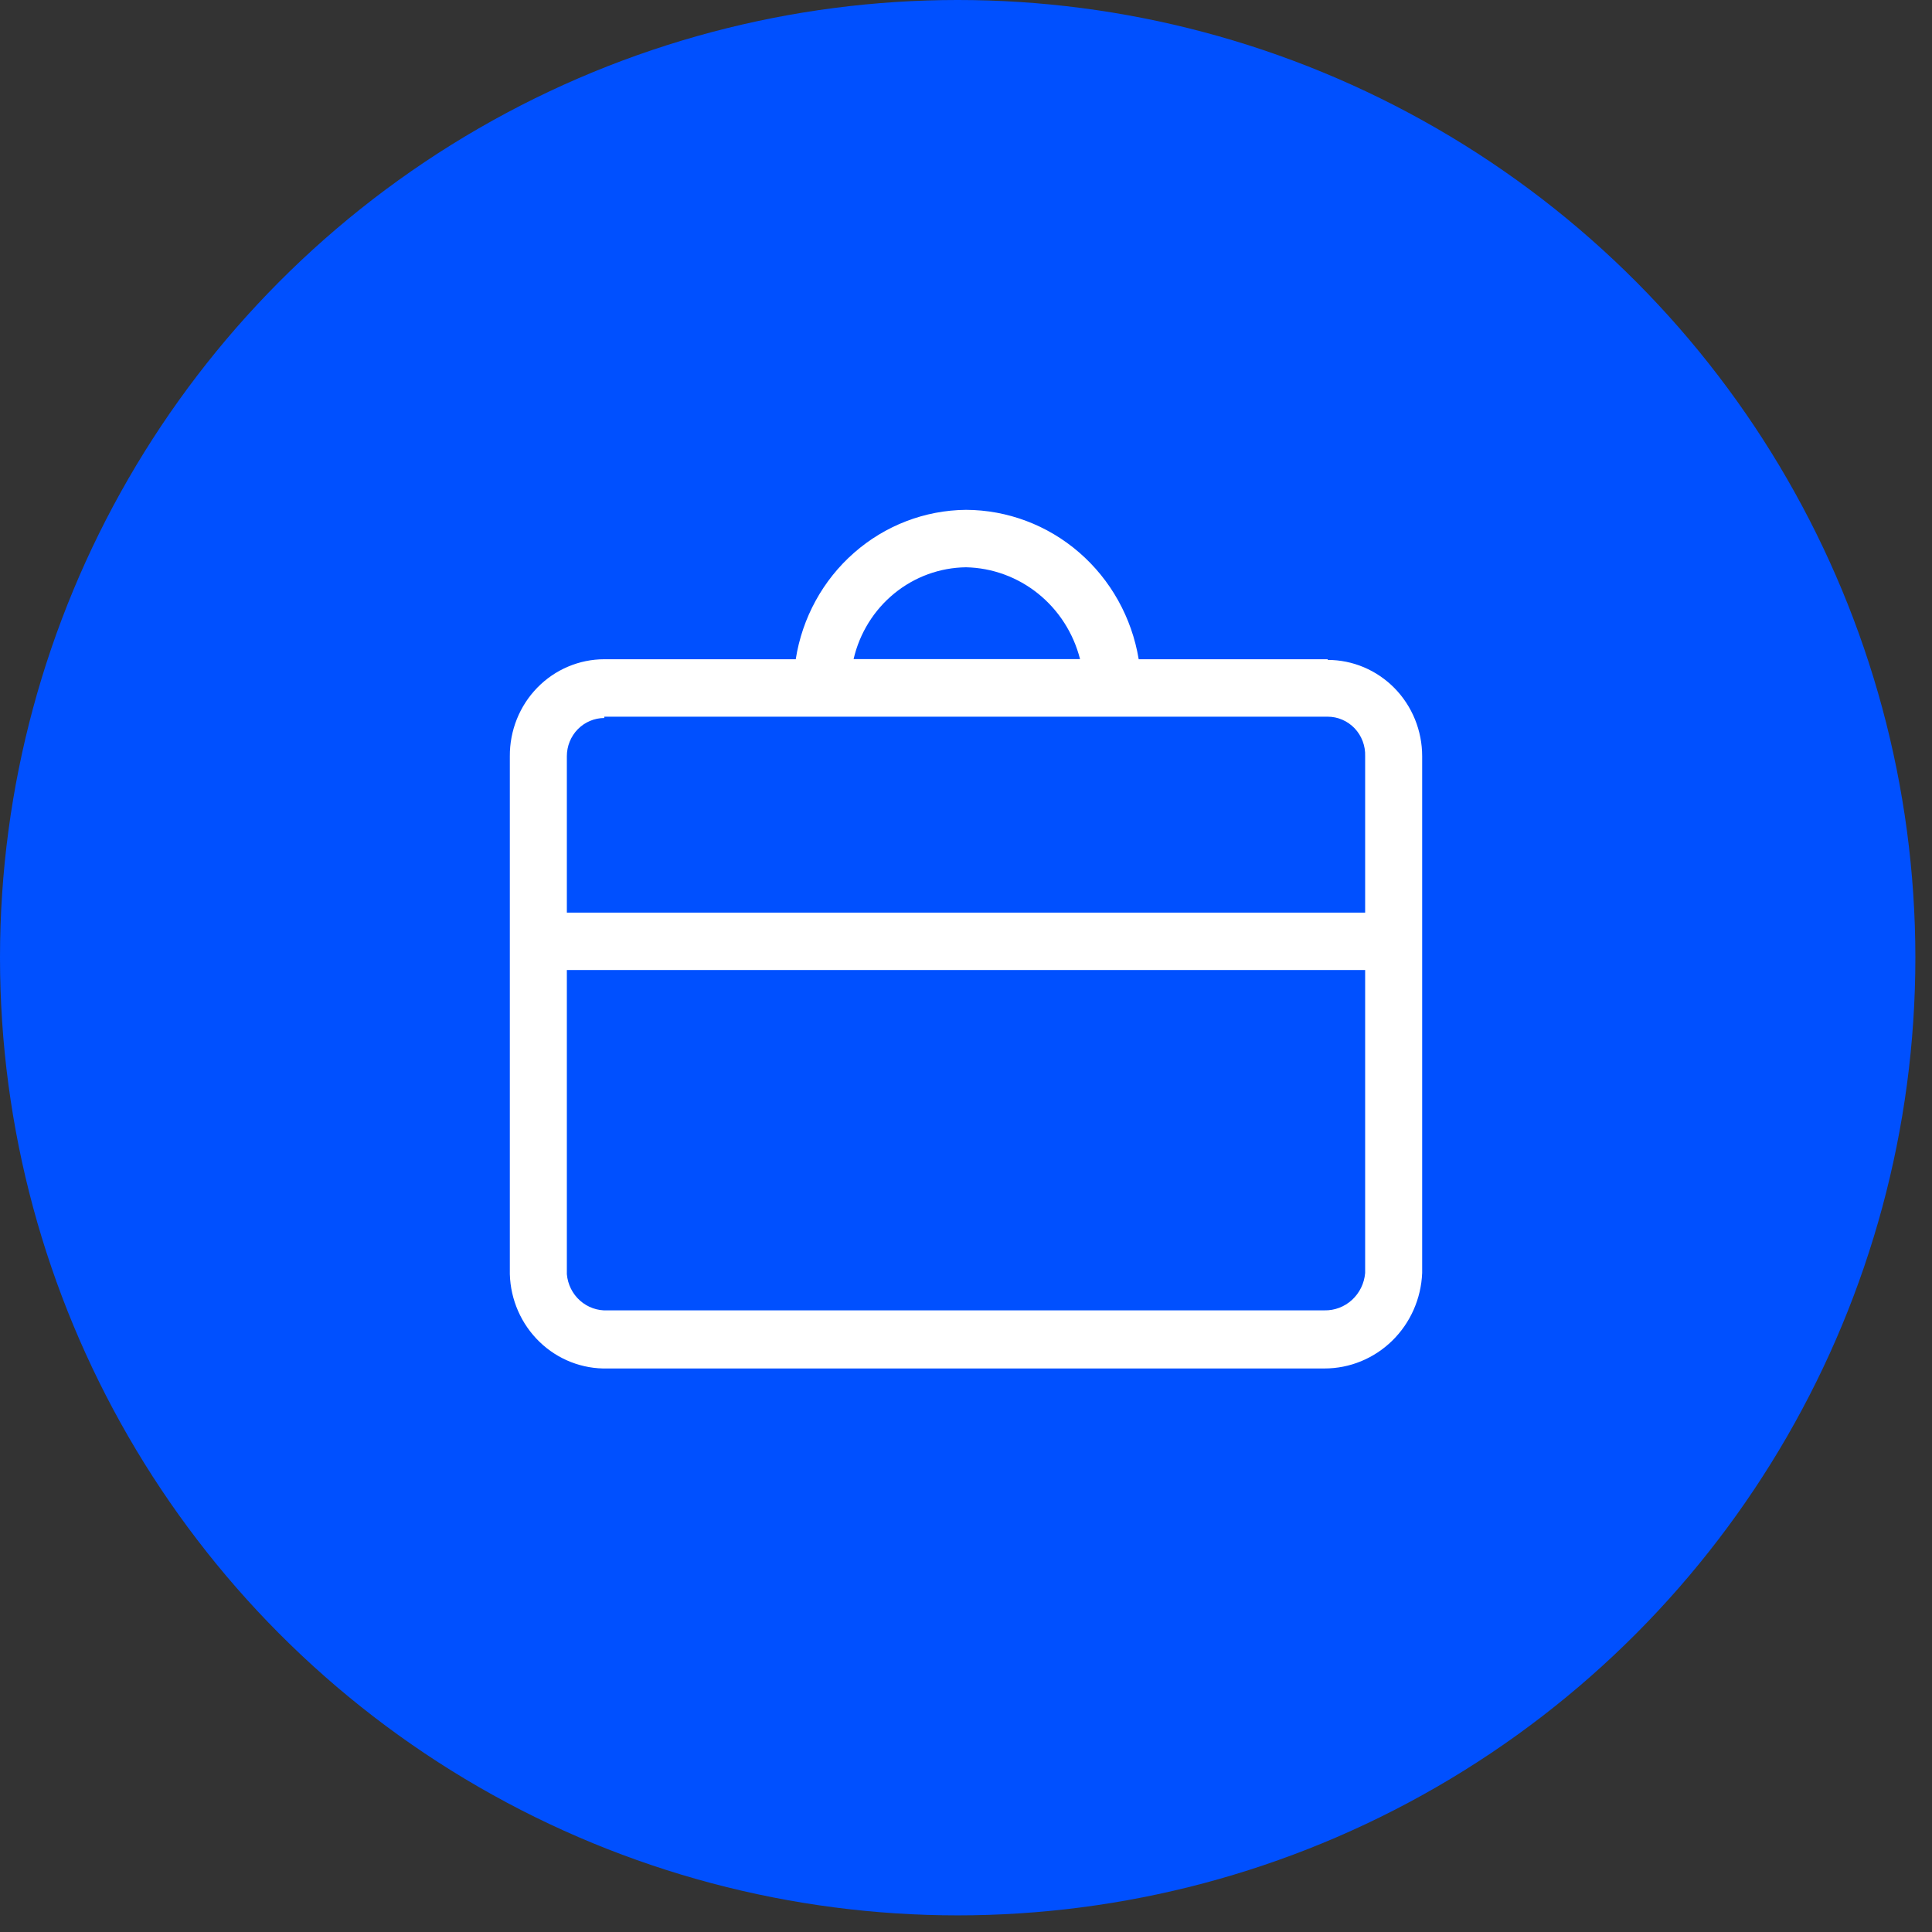
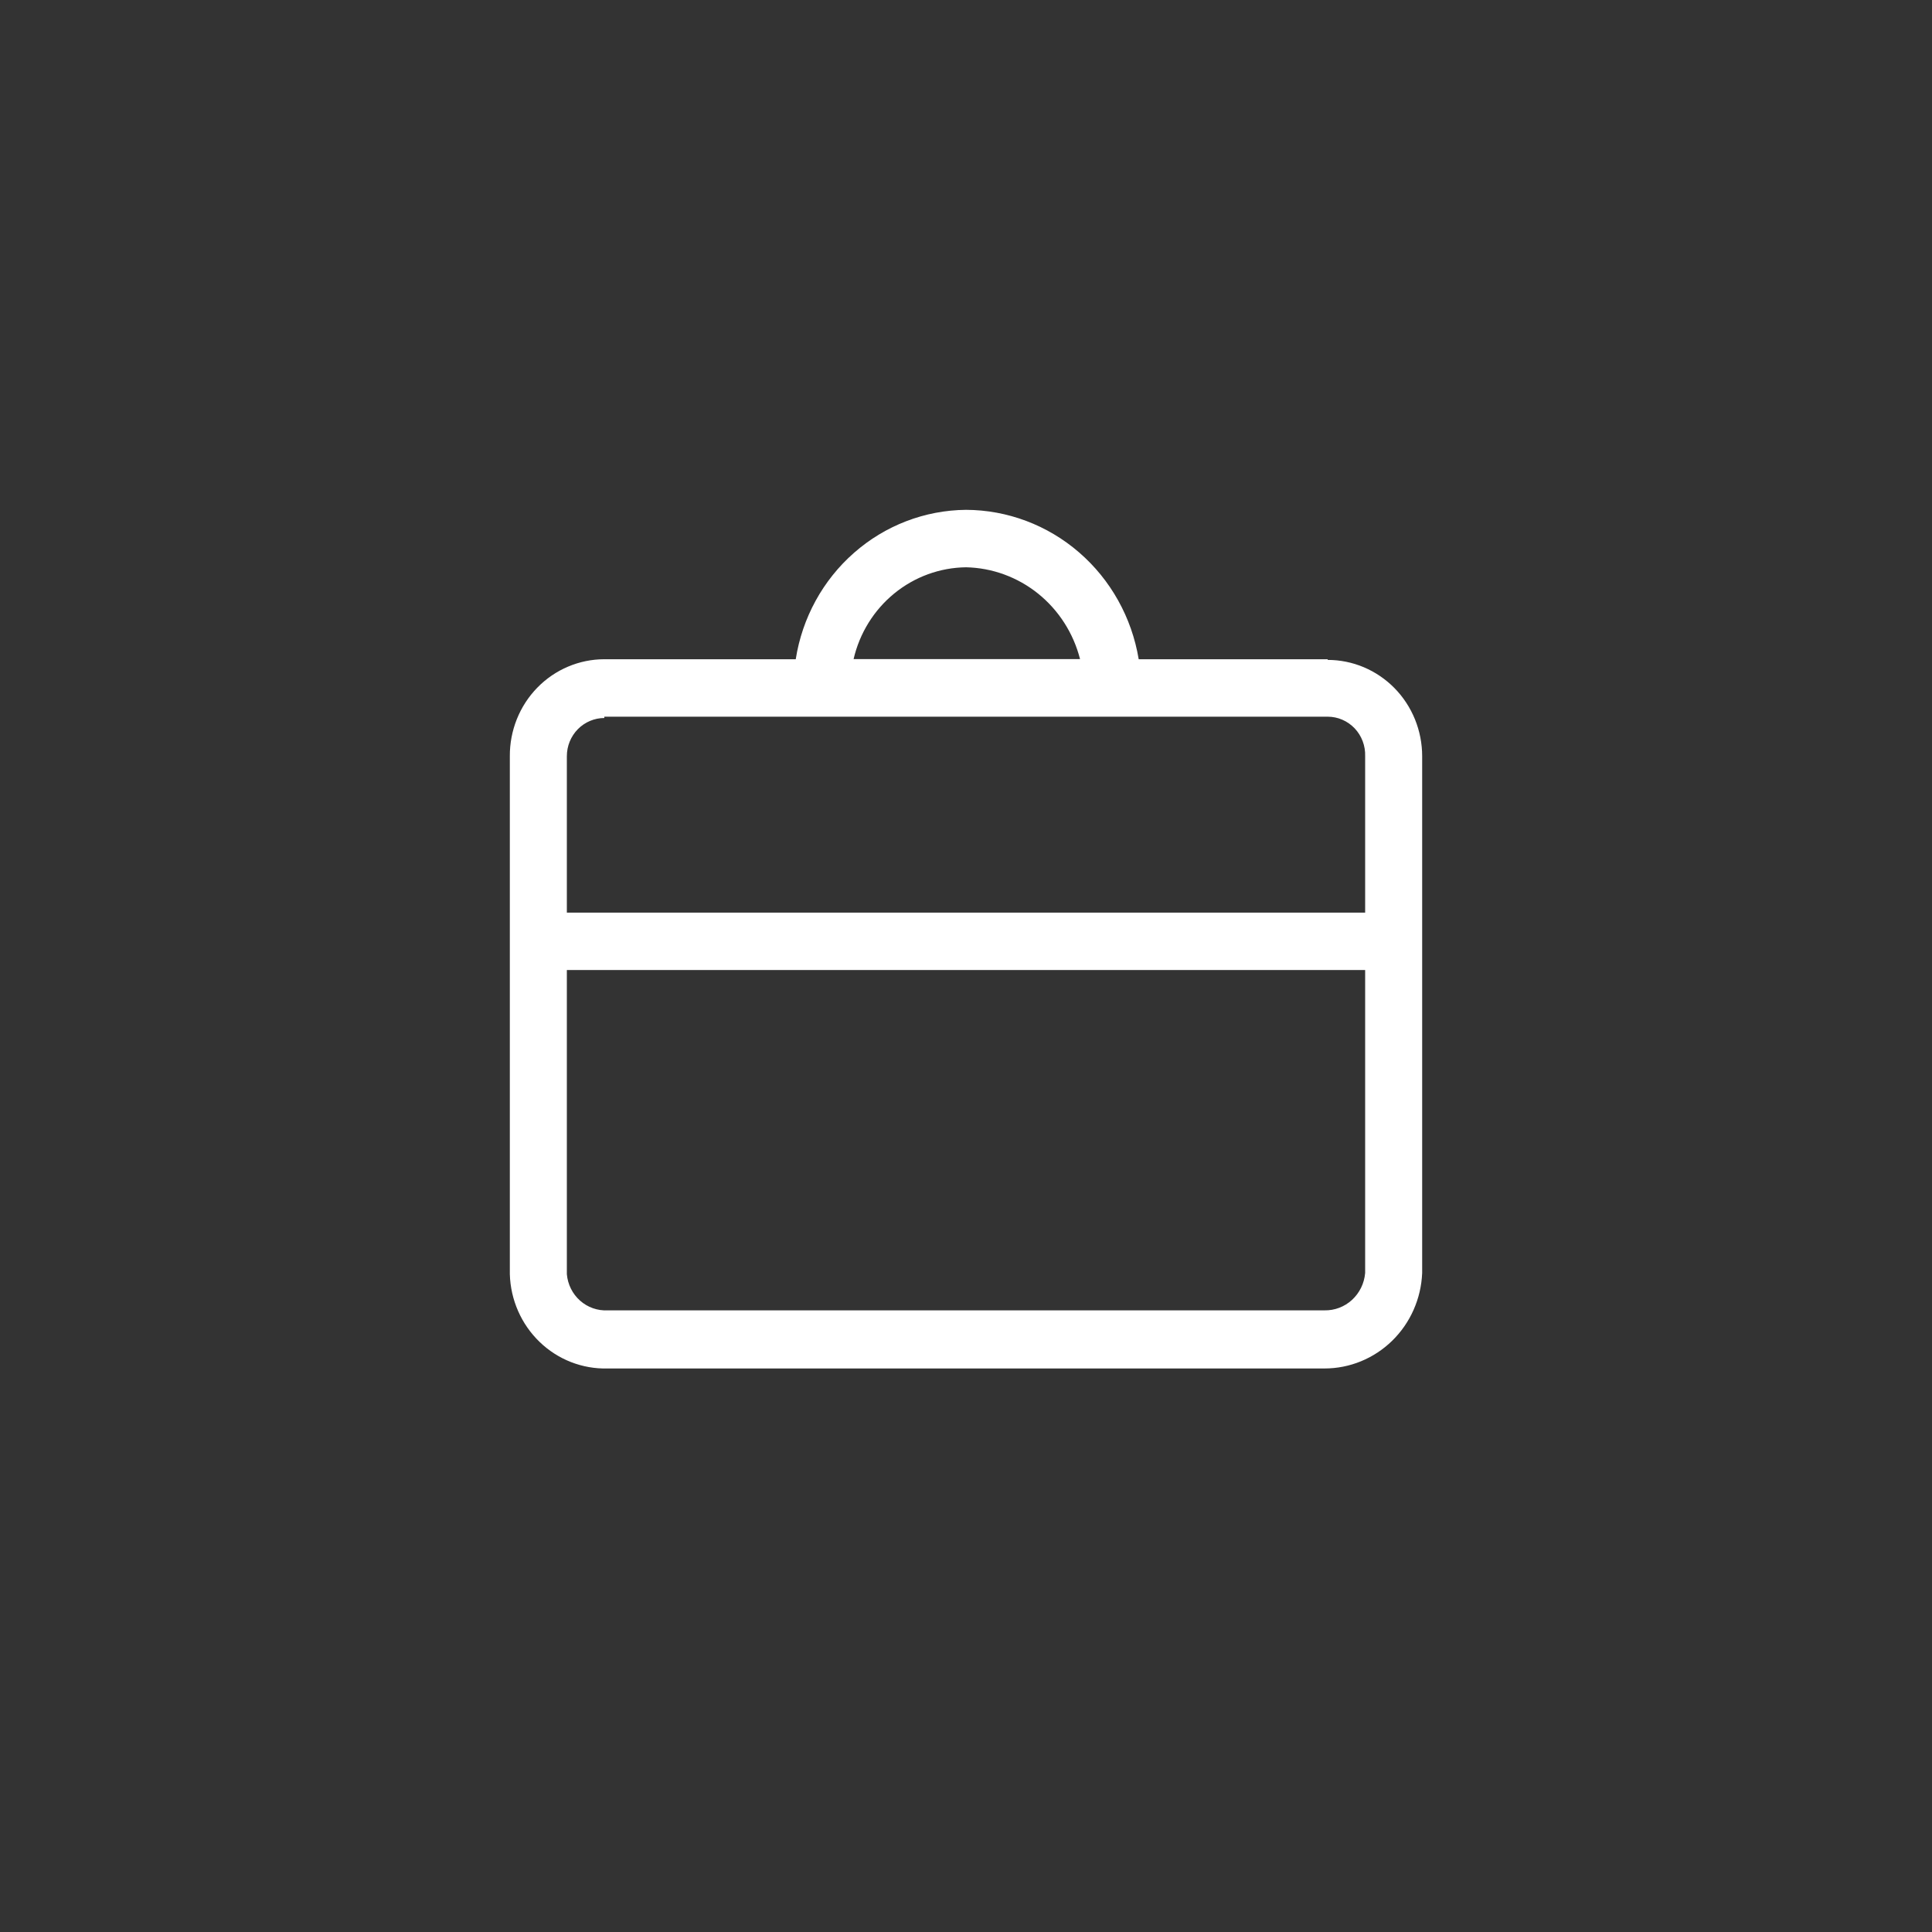
<svg xmlns="http://www.w3.org/2000/svg" width="72" height="72" viewBox="0 0 72 72" fill="none">
  <rect x="0" y="0" width="72" height="72" fill="#333333" stroke="none" />
-   <circle cx="35.69" cy="35.69" r="35.69" fill="#0050FF" />
  <path d="M49.479 24.568H42.436C42.179 23.016 41.393 21.606 40.215 20.587C39.038 19.568 37.545 19.006 36 19C34.467 19.014 32.989 19.581 31.828 20.601C30.666 21.62 29.896 23.026 29.655 24.568H22.521C22.057 24.568 21.597 24.662 21.168 24.844C20.739 25.026 20.35 25.292 20.023 25.628C19.695 25.964 19.437 26.362 19.261 26.801C19.086 27.239 18.997 27.708 19 28.181V47.485C19.027 48.442 19.426 49.35 20.109 50.009C20.791 50.668 21.703 51.024 22.643 50.999H49.357C50.298 51 51.202 50.63 51.881 49.967C52.56 49.304 52.961 48.399 53 47.441V28.181C53 27.71 52.909 27.244 52.732 26.808C52.555 26.373 52.296 25.977 51.969 25.644C51.642 25.311 51.253 25.047 50.826 24.866C50.399 24.686 49.941 24.593 49.479 24.593M36 21.141C36.977 21.161 37.922 21.507 38.689 22.124C39.456 22.742 40.004 23.598 40.25 24.562H31.811C32.034 23.597 32.568 22.736 33.327 22.116C34.086 21.496 35.027 21.153 36 21.141ZM22.521 26.709H49.479C49.666 26.709 49.852 26.747 50.024 26.822C50.197 26.896 50.353 27.006 50.484 27.143C50.614 27.28 50.716 27.443 50.783 27.622C50.85 27.8 50.882 27.99 50.875 28.181V34.01H21.125V28.181C21.125 27.994 21.161 27.809 21.231 27.637C21.302 27.464 21.404 27.307 21.534 27.175C21.664 27.043 21.818 26.938 21.987 26.867C22.157 26.795 22.338 26.758 22.521 26.758M49.357 48.833H22.643C22.268 48.852 21.9 48.722 21.617 48.471C21.334 48.219 21.158 47.866 21.125 47.485V36.15H50.875V47.441C50.843 47.826 50.668 48.184 50.386 48.443C50.104 48.702 49.736 48.841 49.357 48.833Z" fill="white" />
</svg>